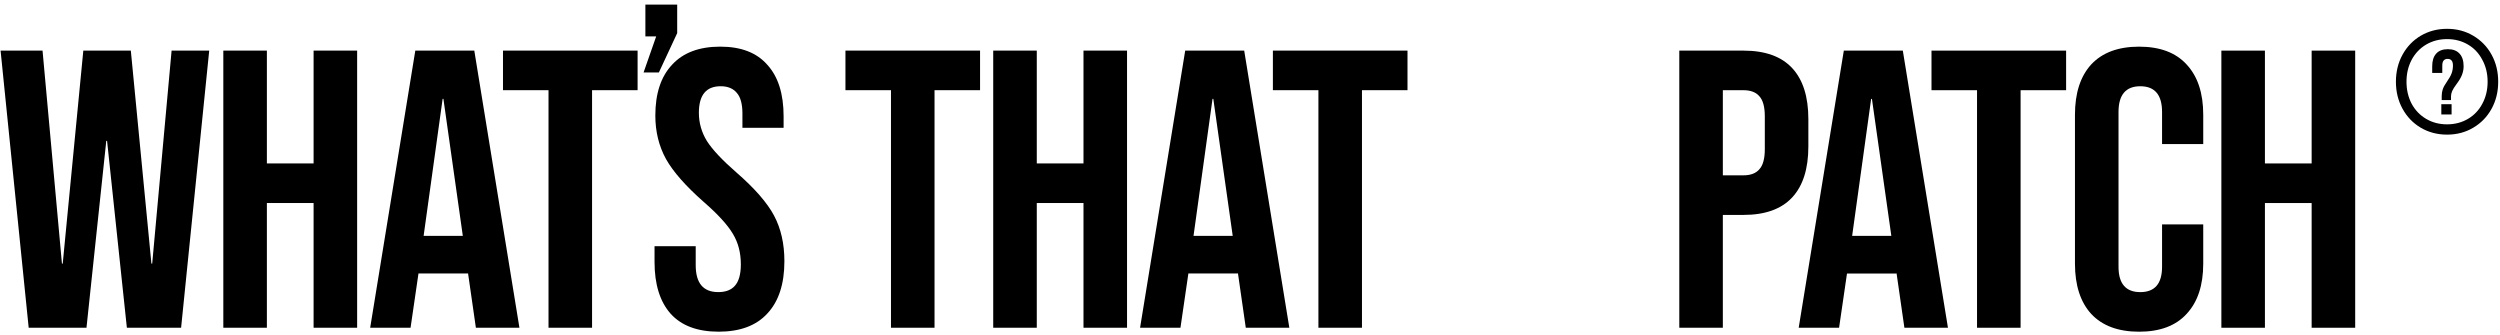
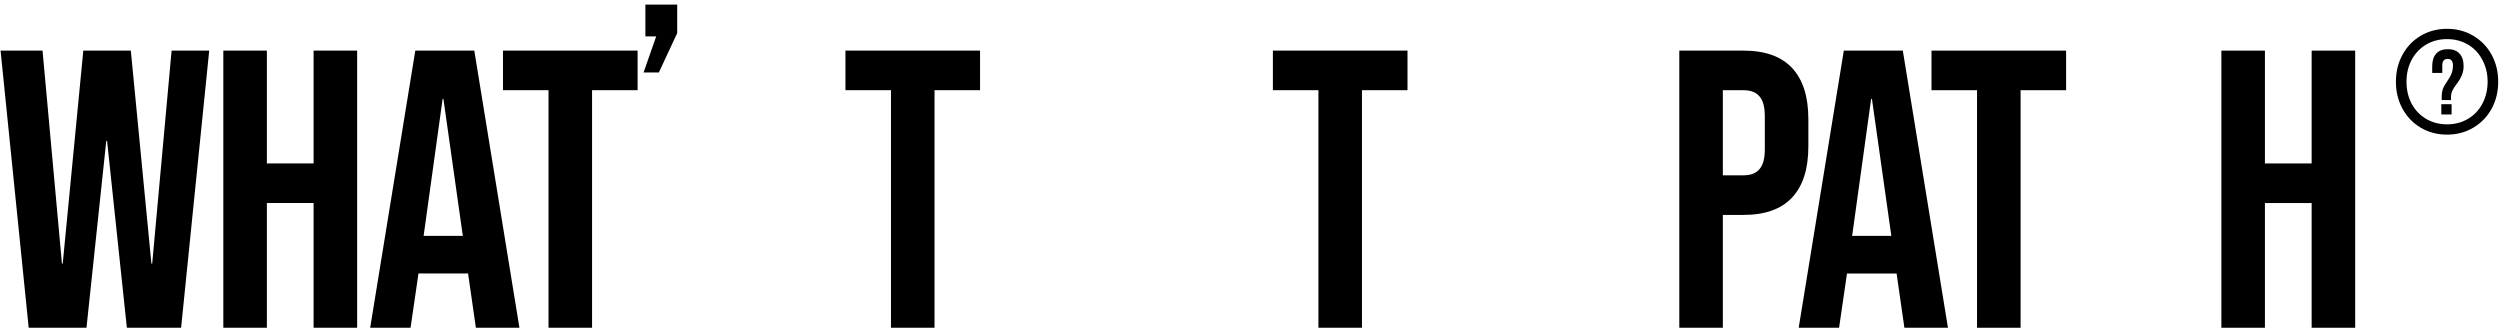
<svg xmlns="http://www.w3.org/2000/svg" fill="none" viewBox="0 0 515 69" height="69" width="515">
  <path fill="black" d="M0.118 10.423H8.763L12.759 54.301H12.922L17.163 10.423H26.95L31.191 54.301H31.354L35.35 10.423H43.098L37.308 67.513H26.135L22.057 29.018H21.894L17.816 67.513H5.909L0.118 10.423Z" />
  <path fill="black" d="M46.005 10.423H54.976V33.667H64.6V10.423H73.571V67.513H64.6V41.822H54.976V67.513H46.005V10.423Z" />
  <path fill="black" d="M85.553 10.423H97.705L107.002 67.513H98.031L96.4 56.176V56.34H86.206L84.575 67.513H76.256L85.553 10.423ZM95.34 48.592L91.344 20.373H91.181L87.266 48.592H95.34Z" />
  <path fill="black" d="M112.994 18.579H103.615V10.423H131.344V18.579H121.965V67.513H112.994V18.579Z" />
-   <path fill="black" d="M148.047 68.328C143.697 68.328 140.408 67.105 138.178 64.658C135.949 62.157 134.835 58.596 134.835 53.974V50.712H143.316V54.627C143.316 58.324 144.866 60.173 147.965 60.173C149.487 60.173 150.629 59.738 151.39 58.868C152.206 57.943 152.614 56.475 152.614 54.464C152.614 52.071 152.07 49.978 150.983 48.184C149.895 46.335 147.884 44.133 144.947 41.578C141.25 38.316 138.668 35.38 137.2 32.77C135.732 30.106 134.998 27.115 134.998 23.799C134.998 19.286 136.139 15.806 138.423 13.36C140.707 10.858 144.023 9.608 148.373 9.608C152.668 9.608 155.903 10.858 158.078 13.36C160.307 15.806 161.422 19.34 161.422 23.962V26.327H152.94V23.391C152.94 21.433 152.559 20.02 151.798 19.15C151.037 18.226 149.922 17.764 148.454 17.764C145.464 17.764 143.969 19.585 143.969 23.228C143.969 25.294 144.513 27.224 145.6 29.018C146.742 30.812 148.781 32.987 151.717 35.543C155.468 38.805 158.051 41.768 159.464 44.432C160.878 47.096 161.585 50.223 161.585 53.811C161.585 58.487 160.416 62.076 158.078 64.577C155.794 67.078 152.451 68.328 148.047 68.328Z" />
  <path fill="black" d="M183.542 18.579H174.163V10.423H201.892V18.579H192.513V67.513H183.542V18.579Z" />
-   <path fill="black" d="M204.604 10.423H213.576V33.667H223.199V10.423H232.17V67.513H223.199V41.822H213.576V67.513H204.604V10.423Z" />
-   <path fill="black" d="M244.153 10.423H256.305L265.602 67.513H256.631L255 56.176V56.34H244.805L243.174 67.513H234.855L244.153 10.423ZM253.94 48.592L249.943 20.373H249.78L245.865 48.592H253.94Z" />
  <path fill="black" d="M271.594 18.579H262.215V10.423H289.944V18.579H280.565V67.513H271.594V18.579Z" />
  <path fill="black" d="M345.935 10.427H359.147C363.605 10.427 366.949 11.623 369.178 14.015C371.407 16.408 372.522 19.915 372.522 24.536V30.163C372.522 34.785 371.407 38.292 369.178 40.684C366.949 43.077 363.605 44.273 359.147 44.273H354.906V67.516H345.935V10.427ZM359.147 36.117C360.615 36.117 361.702 35.709 362.409 34.894C363.17 34.078 363.551 32.692 363.551 30.734V23.965C363.551 22.008 363.17 20.621 362.409 19.806C361.702 18.99 360.615 18.582 359.147 18.582H354.906V36.117H359.147Z" />
  <path fill="black" d="M379.828 10.427H391.98L401.278 67.516H392.306L390.675 56.18V56.343H380.481L378.85 67.516H370.531L379.828 10.427ZM389.615 48.595L385.619 20.377H385.456L381.541 48.595H389.615Z" />
  <path fill="black" d="M407.269 18.582H397.89V10.427H425.619V18.582H416.241V67.516H407.269V18.582Z" />
-   <path fill="black" d="M440.654 68.332C436.359 68.332 433.07 67.108 430.786 64.662C428.557 62.215 427.442 58.762 427.442 54.304V23.639C427.442 19.18 428.557 15.728 430.786 13.281C433.07 10.835 436.359 9.611 440.654 9.611C444.95 9.611 448.212 10.835 450.441 13.281C452.725 15.728 453.867 19.18 453.867 23.639V29.674H445.385V23.068C445.385 19.534 443.889 17.767 440.899 17.767C437.909 17.767 436.414 19.534 436.414 23.068V54.956C436.414 58.436 437.909 60.176 440.899 60.176C443.889 60.176 445.385 58.436 445.385 54.956V46.23H453.867V54.304C453.867 58.762 452.725 62.215 450.441 64.662C448.212 67.108 444.95 68.332 440.654 68.332Z" />
  <path fill="black" d="M457.603 10.427H466.574V33.67H476.198V10.427H485.169V67.516H476.198V41.826H466.574V67.516H457.603V10.427Z" />
  <path fill="black" d="M135.175 7.504H132.95V0.952H139.502V6.824L135.731 14.921H132.579L135.175 7.504Z" />
  <path fill="black" d="M504.094 27.733C502.096 27.733 500.29 27.259 498.675 26.31C497.081 25.362 495.83 24.06 494.922 22.405C494.014 20.75 493.559 18.894 493.559 16.835C493.559 14.777 494.014 12.92 494.922 11.265C495.83 9.61 497.081 8.309 498.675 7.36C500.29 6.412 502.096 5.937 504.094 5.937C506.092 5.937 507.888 6.412 509.483 7.36C511.097 8.309 512.358 9.61 513.267 11.265C514.175 12.92 514.629 14.777 514.629 16.835C514.629 18.894 514.175 20.75 513.267 22.405C512.358 24.06 511.097 25.362 509.483 26.31C507.888 27.259 506.092 27.733 504.094 27.733ZM504.094 25.614C505.688 25.614 507.121 25.241 508.393 24.494C509.664 23.747 510.653 22.708 511.359 21.376C512.086 20.024 512.449 18.51 512.449 16.835C512.449 15.16 512.086 13.657 511.359 12.325C510.653 10.973 509.664 9.923 508.393 9.176C507.121 8.43 505.688 8.056 504.094 8.056C502.5 8.056 501.067 8.43 499.796 9.176C498.524 9.923 497.525 10.973 496.799 12.325C496.092 13.657 495.739 15.16 495.739 16.835C495.739 18.51 496.092 20.024 496.799 21.376C497.525 22.708 498.524 23.747 499.796 24.494C501.067 25.241 502.5 25.614 504.094 25.614Z" />
  <path fill="black" d="M502.991 19.777C502.991 19.285 503.065 18.819 503.211 18.379C503.371 17.927 503.657 17.408 504.07 16.822C504.549 16.143 504.875 15.557 505.048 15.065C505.221 14.572 505.308 14.053 505.308 13.507C505.308 13.028 505.214 12.682 505.028 12.469C504.842 12.243 504.569 12.13 504.209 12.13C503.85 12.13 503.577 12.243 503.391 12.469C503.204 12.682 503.111 13.028 503.111 13.507V15.025H501.035V13.647C501.035 12.515 501.307 11.65 501.853 11.051C502.399 10.439 503.198 10.133 504.249 10.133C505.314 10.133 506.12 10.439 506.665 11.051C507.225 11.65 507.504 12.515 507.504 13.647C507.504 14.259 507.391 14.852 507.165 15.424C506.952 15.983 506.579 16.616 506.046 17.321C505.62 17.893 505.321 18.373 505.148 18.759C504.988 19.131 504.908 19.497 504.908 19.857V20.616H502.991V19.777ZM502.912 21.459H505.028V23.576H502.912V21.459Z" />
</svg>